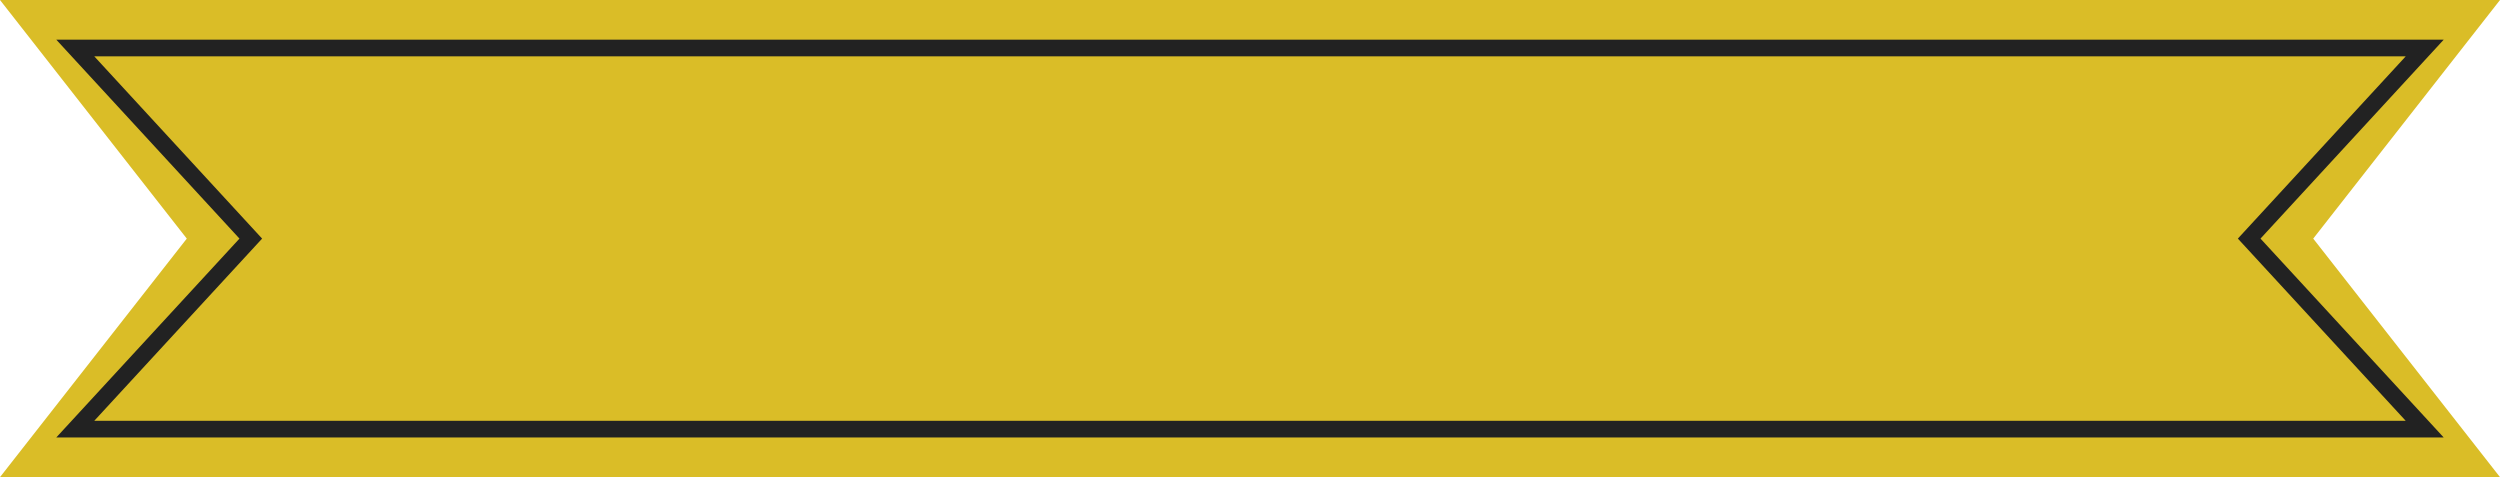
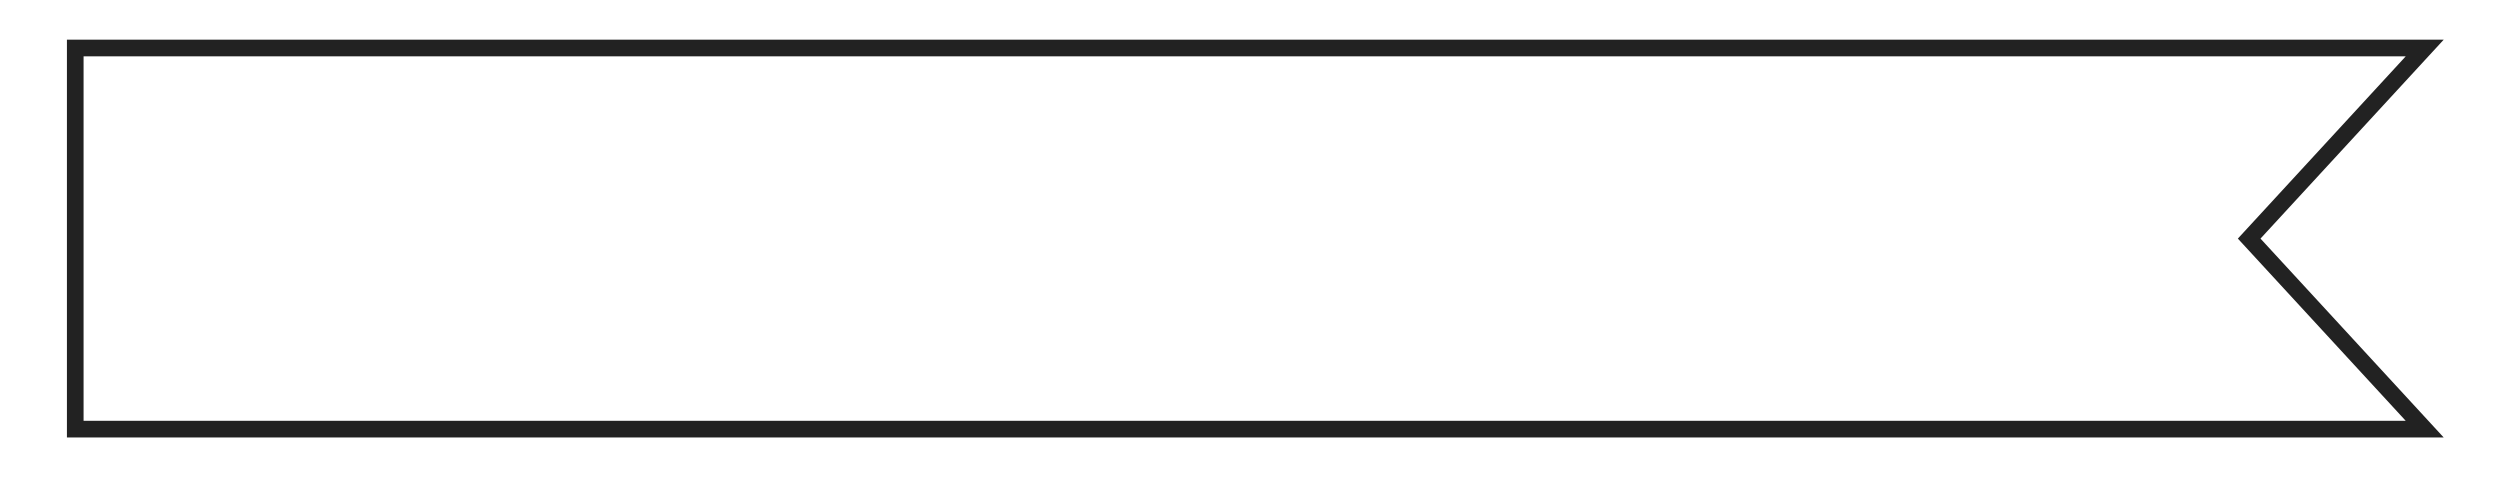
<svg xmlns="http://www.w3.org/2000/svg" width="300.229" height="57.301" viewBox="0 0 300.229 57.301">
  <g id="Group_12385" data-name="Group 12385" transform="translate(47.974 18.15)">
-     <path id="Path_255" data-name="Path 255" d="M188.53,71.331l22.431-28.646L188.53,14.03H488.76L466.328,42.685,488.76,71.331Z" transform="translate(-236.504 -32.18)" fill="#dabd27" />
-     <path id="Path_256" data-name="Path 256" d="M188.53,59.806l21.081-22.884L188.53,14.03H470.685L449.6,36.921l21.081,22.884Z" transform="translate(-227.467 -26.418)" fill="none" stroke="#222" stroke-miterlimit="10" stroke-width="2" />
+     <path id="Path_256" data-name="Path 256" d="M188.53,59.806L188.53,14.03H470.685L449.6,36.921l21.081,22.884Z" transform="translate(-227.467 -26.418)" fill="none" stroke="#222" stroke-miterlimit="10" stroke-width="2" />
  </g>
</svg>